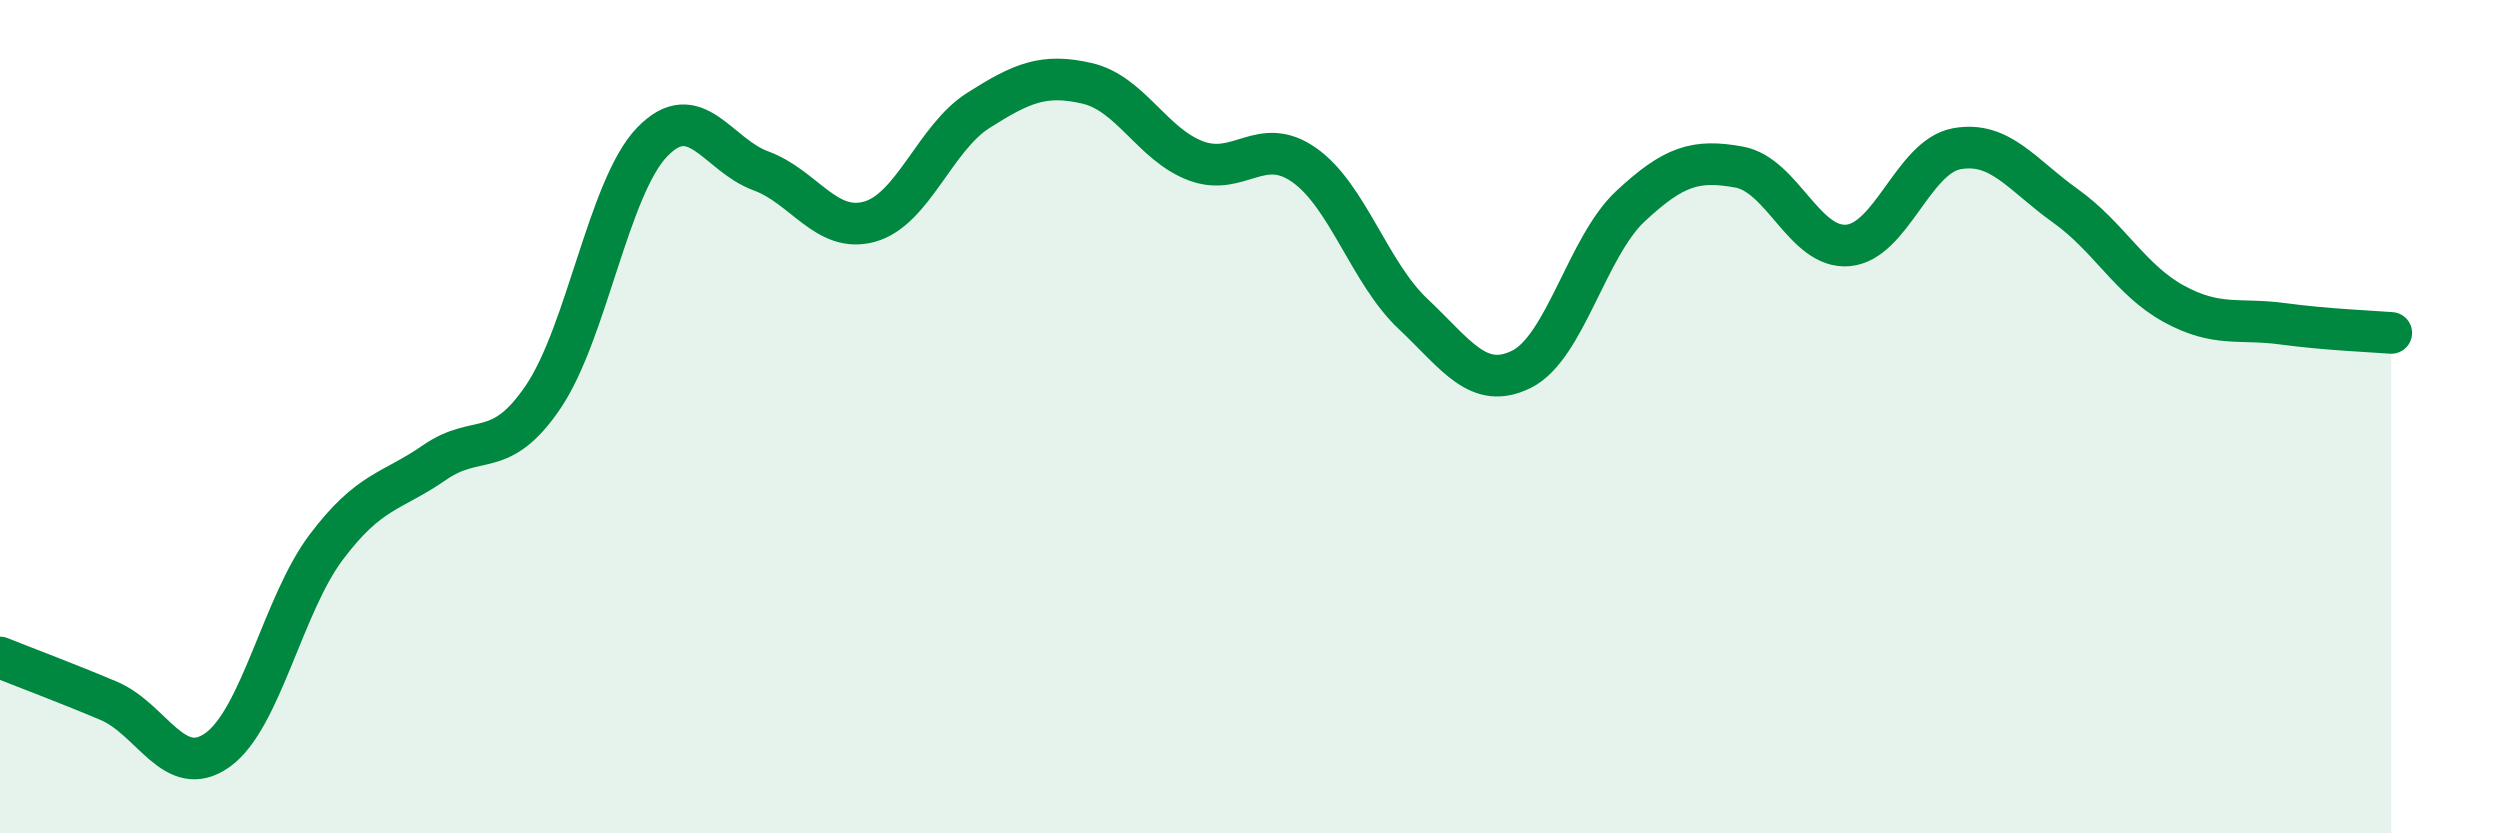
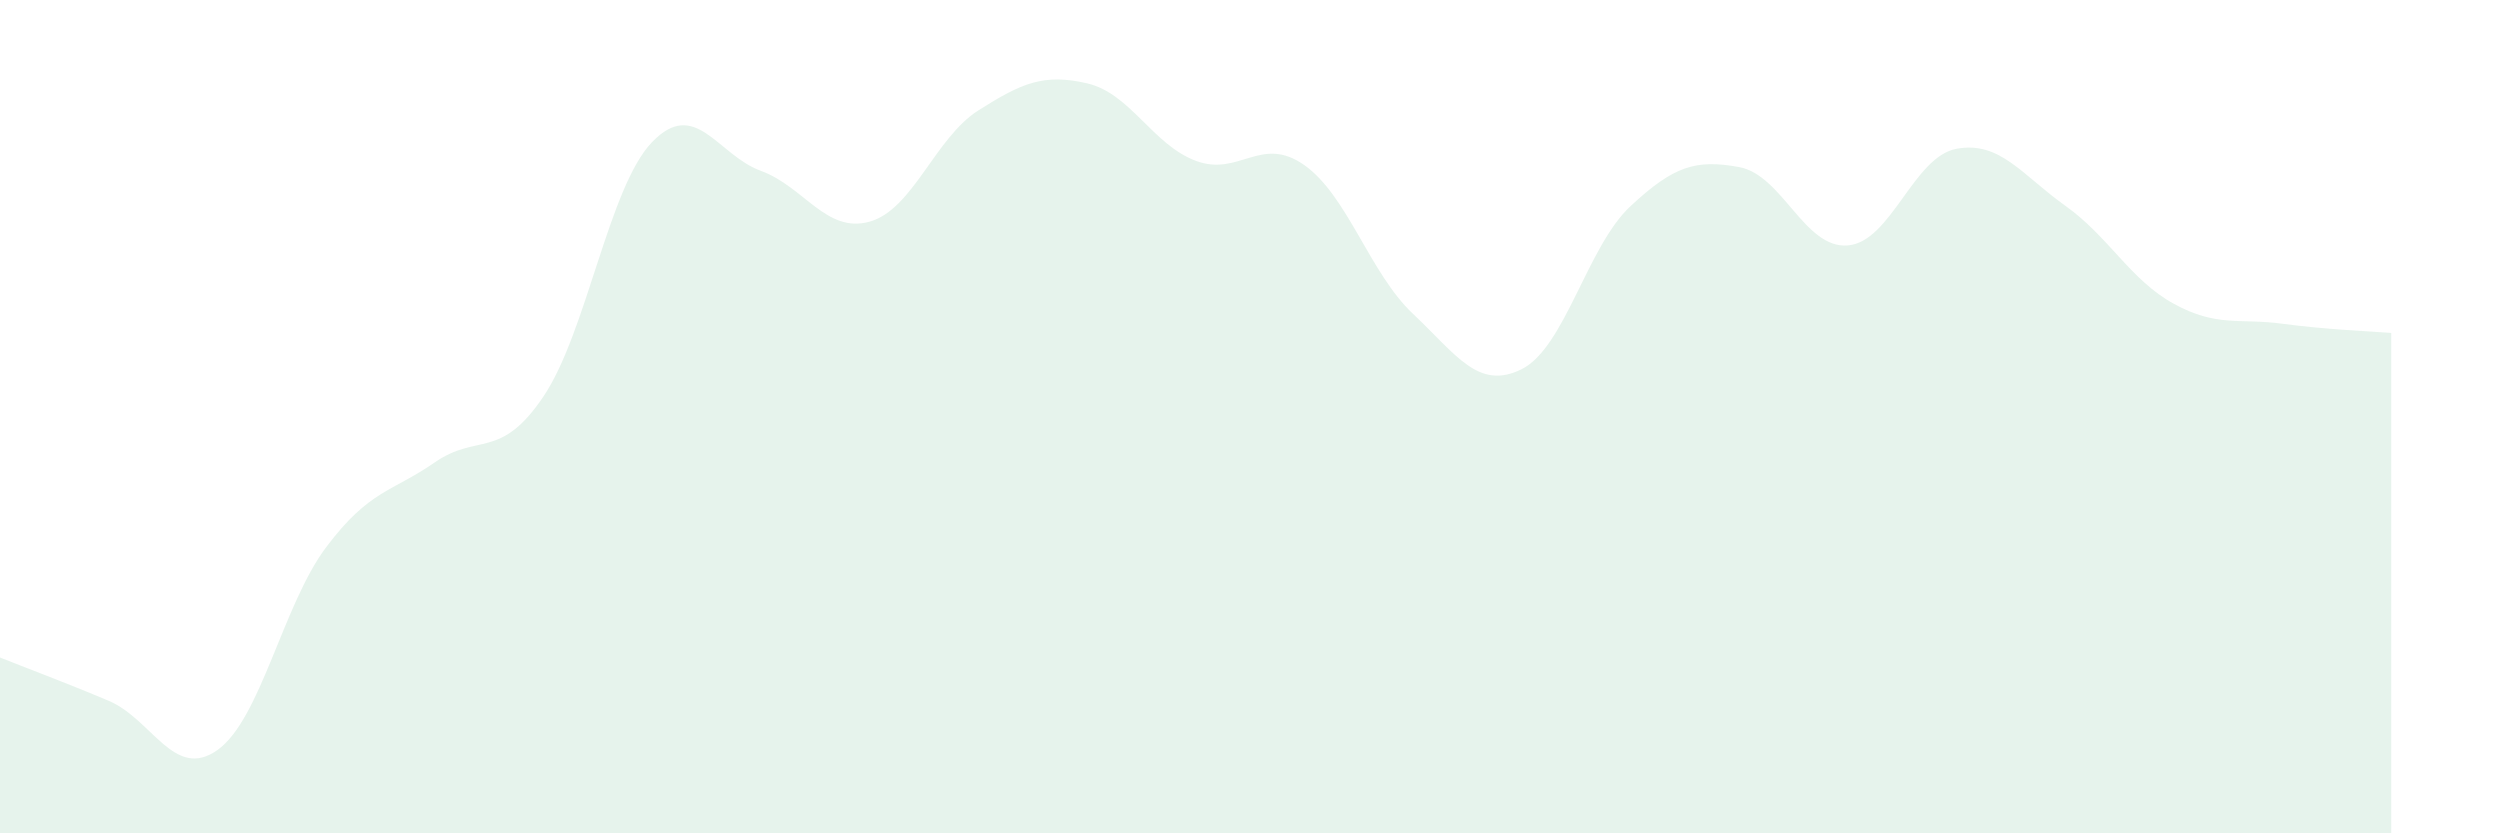
<svg xmlns="http://www.w3.org/2000/svg" width="60" height="20" viewBox="0 0 60 20">
  <path d="M 0,15.78 C 0.52,15.99 1.57,16.38 2.61,16.82 C 3.65,17.26 4.18,18.74 5.22,18 C 6.26,17.26 6.79,14.51 7.83,13.13 C 8.87,11.75 9.39,11.82 10.43,11.1 C 11.47,10.38 12,11.06 13.04,9.52 C 14.08,7.98 14.61,4.49 15.65,3.41 C 16.69,2.33 17.22,3.72 18.26,4.1 C 19.3,4.48 19.83,5.61 20.87,5.32 C 21.91,5.03 22.44,3.31 23.48,2.65 C 24.52,1.99 25.05,1.76 26.09,2 C 27.13,2.24 27.66,3.47 28.7,3.86 C 29.74,4.25 30.26,3.23 31.3,3.96 C 32.34,4.69 32.87,6.55 33.91,7.53 C 34.95,8.51 35.48,9.38 36.52,8.86 C 37.56,8.34 38.09,5.92 39.13,4.95 C 40.17,3.98 40.7,3.82 41.74,4.01 C 42.78,4.2 43.31,5.98 44.35,5.89 C 45.39,5.8 45.92,3.76 46.96,3.57 C 48,3.38 48.53,4.2 49.57,4.94 C 50.61,5.68 51.13,6.72 52.17,7.29 C 53.21,7.86 53.74,7.63 54.78,7.77 C 55.82,7.91 56.87,7.95 57.39,7.99L57.39 20L0 20Z" fill="#008740" opacity="0.1" stroke-linecap="round" stroke-linejoin="round" />
-   <path d="M 0,15.78 C 0.52,15.99 1.57,16.38 2.61,16.82 C 3.65,17.26 4.18,18.74 5.22,18 C 6.26,17.26 6.79,14.51 7.83,13.13 C 8.87,11.75 9.39,11.82 10.43,11.1 C 11.47,10.38 12,11.06 13.04,9.52 C 14.08,7.98 14.61,4.49 15.65,3.41 C 16.69,2.33 17.22,3.72 18.26,4.1 C 19.3,4.48 19.83,5.61 20.87,5.32 C 21.91,5.03 22.44,3.31 23.48,2.65 C 24.52,1.99 25.05,1.76 26.09,2 C 27.13,2.24 27.66,3.47 28.7,3.86 C 29.74,4.25 30.26,3.23 31.3,3.96 C 32.34,4.69 32.87,6.55 33.91,7.53 C 34.95,8.51 35.48,9.38 36.52,8.86 C 37.56,8.34 38.09,5.92 39.13,4.95 C 40.17,3.98 40.7,3.82 41.74,4.01 C 42.78,4.2 43.31,5.98 44.35,5.89 C 45.39,5.8 45.92,3.76 46.96,3.57 C 48,3.38 48.53,4.2 49.57,4.94 C 50.61,5.68 51.13,6.72 52.17,7.29 C 53.21,7.86 53.74,7.63 54.78,7.77 C 55.82,7.91 56.87,7.95 57.39,7.99" stroke="#008740" stroke-width="1" fill="none" stroke-linecap="round" stroke-linejoin="round" />
</svg>